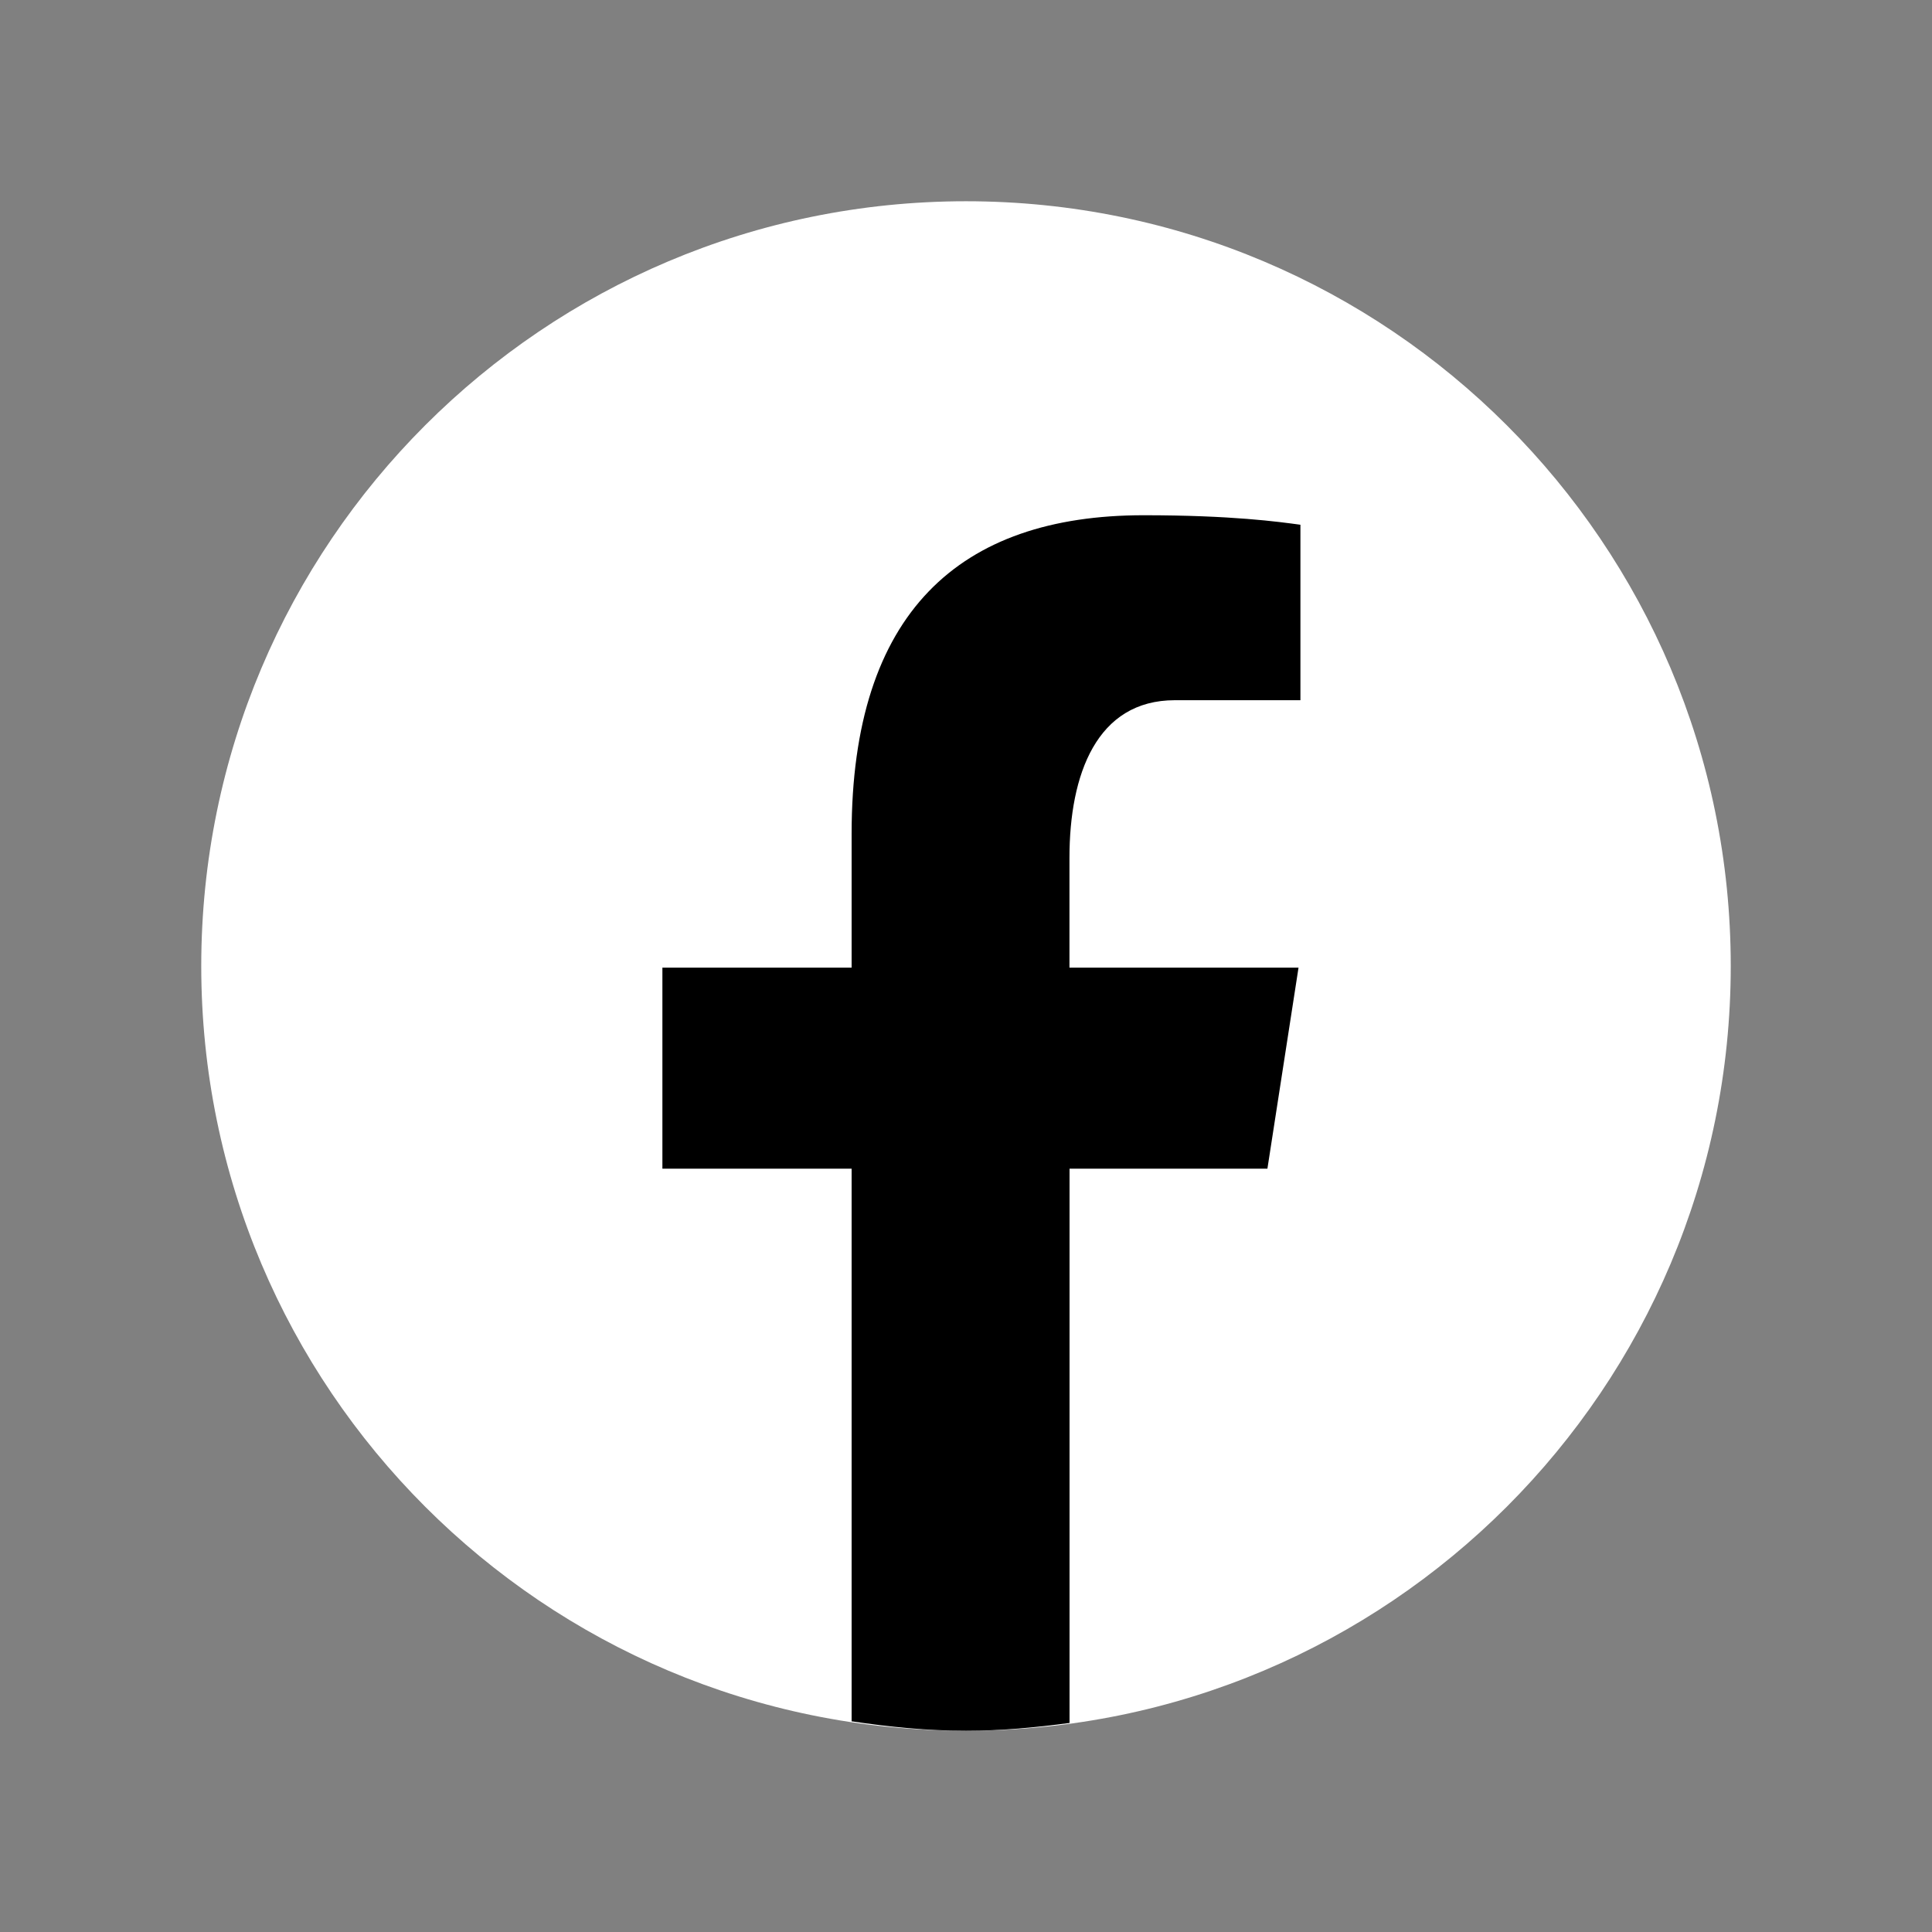
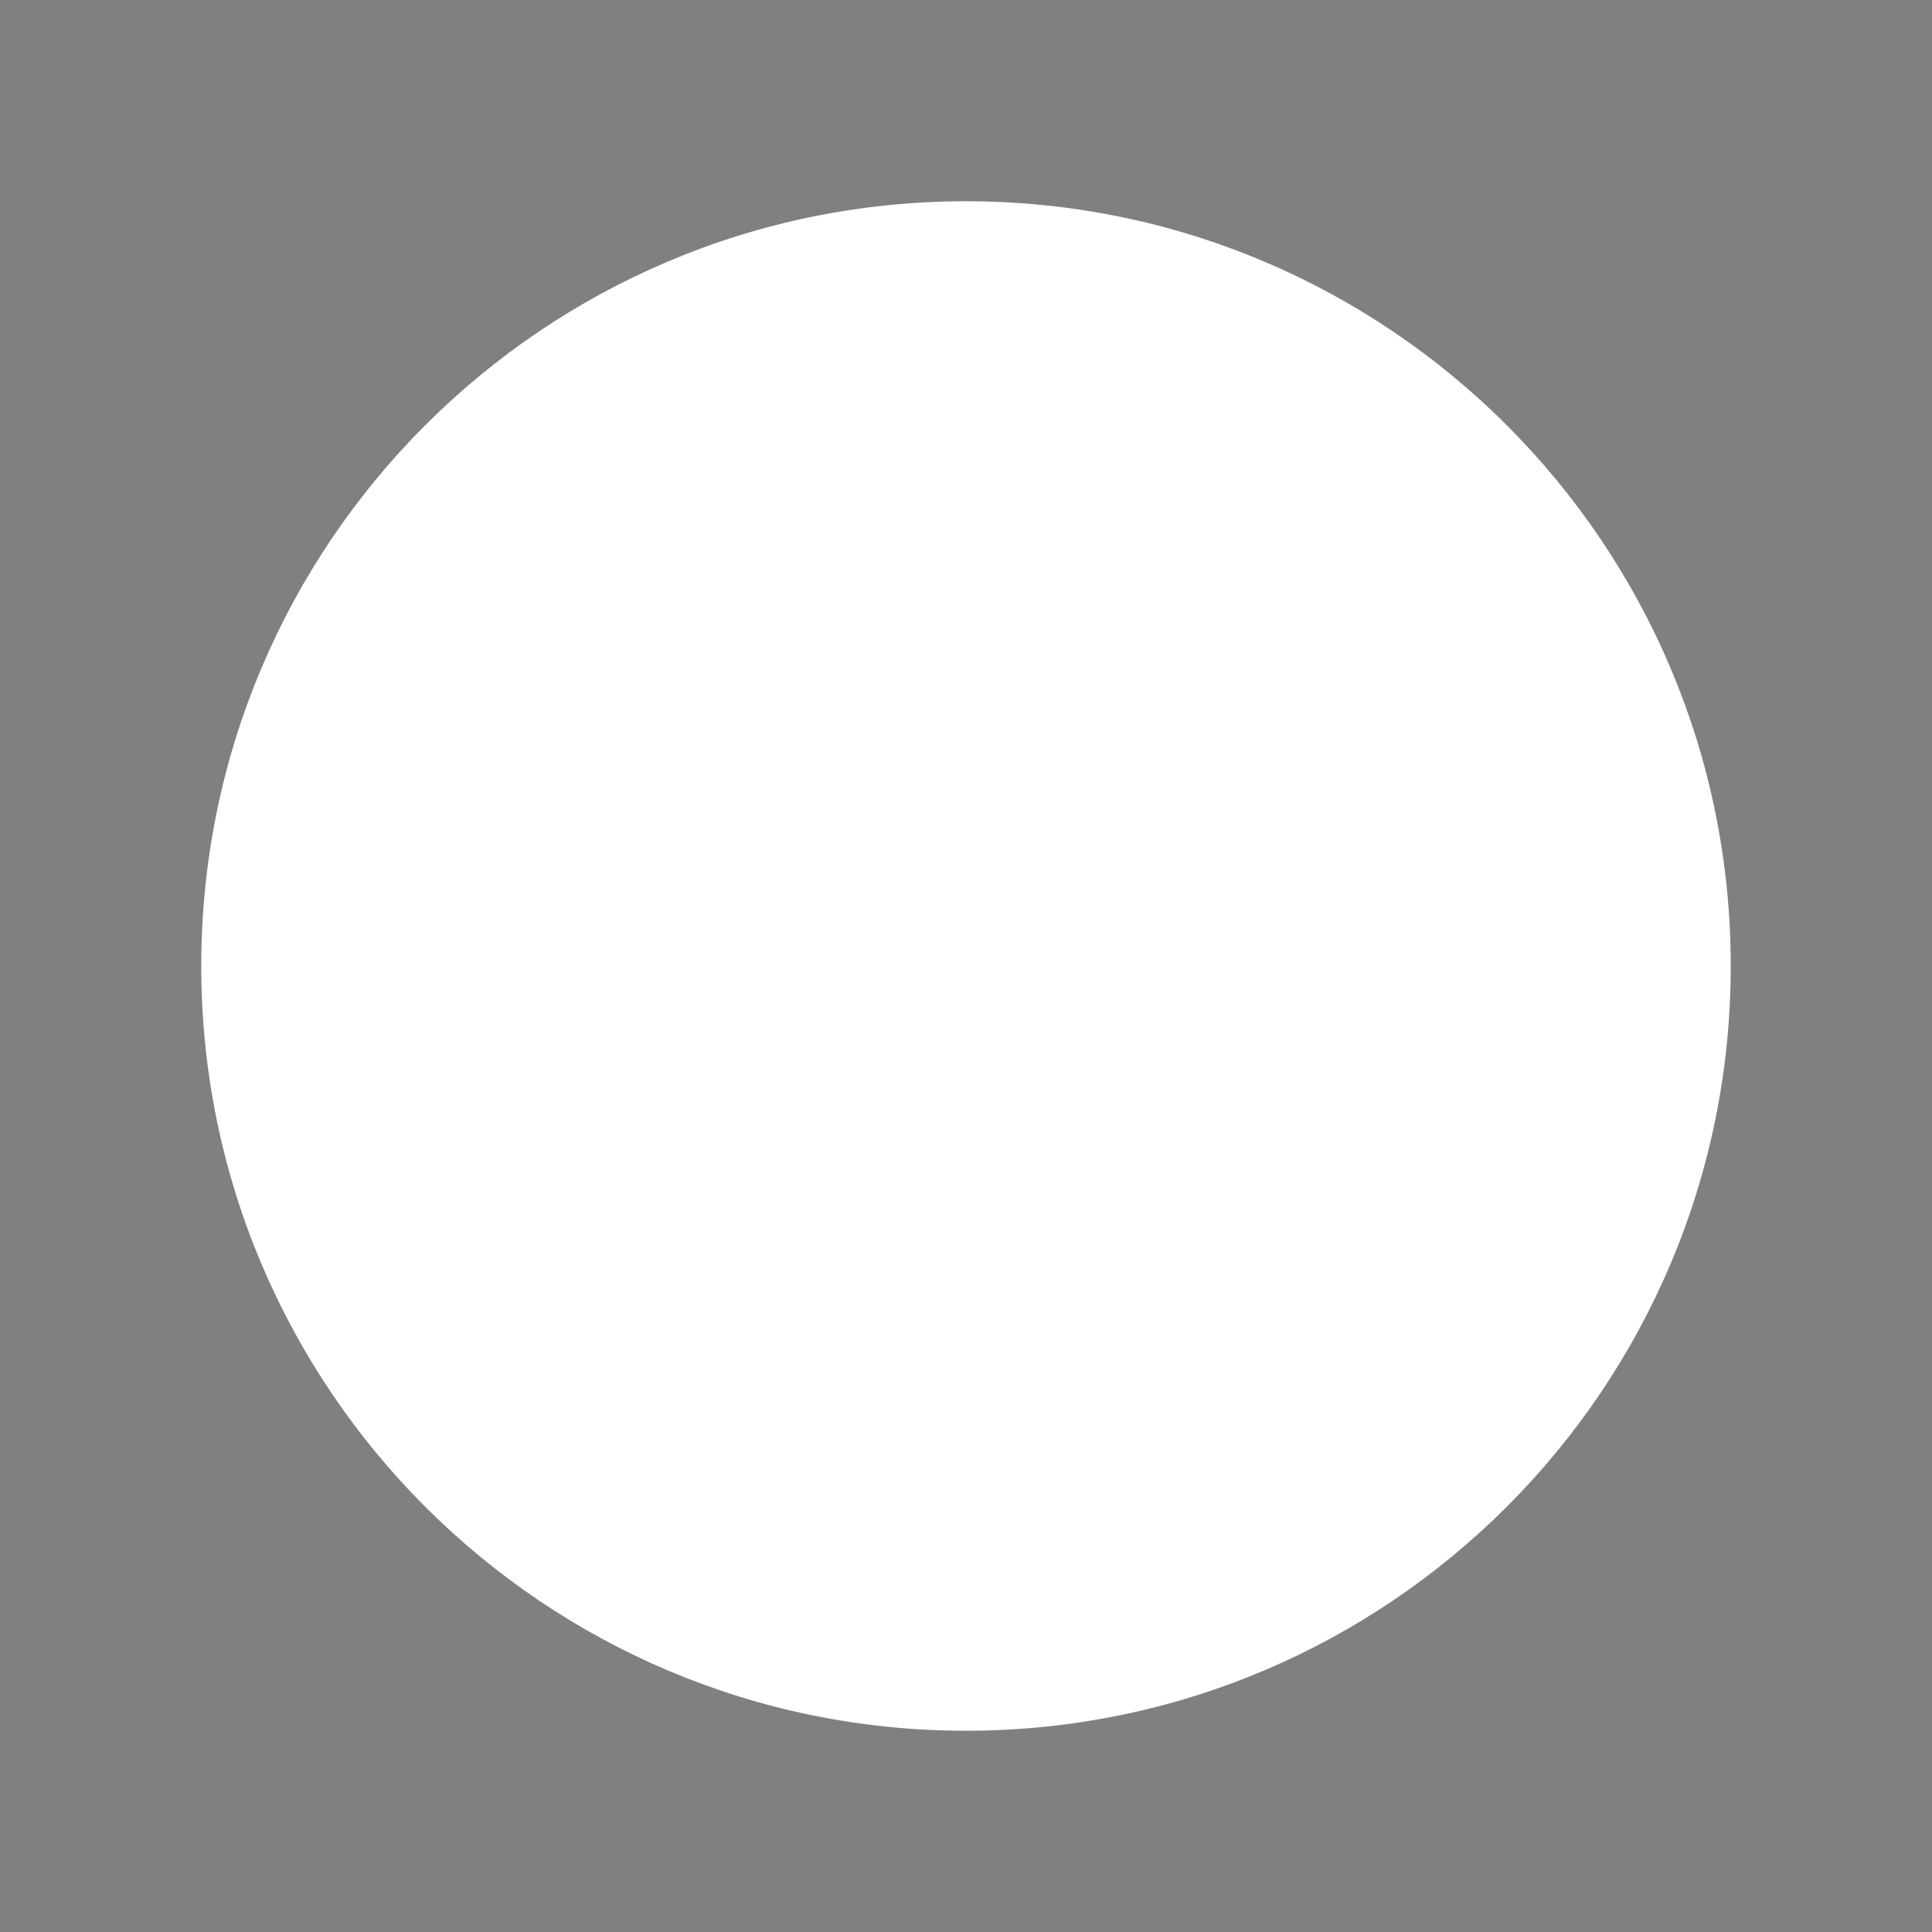
<svg xmlns="http://www.w3.org/2000/svg" viewBox="0 0 96 96" width="96px" height="96px">
  <rect x="0" y="0" width="96" height="96" fill="#808080" stroke="none" />
  <g id="surface48410090">
    <path style=" stroke:none;fill-rule:nonzero;fill:rgb(100%,100%,100%);fill-opacity:1;" d="M 48 10 C 27.012 10 10 27.012 10 48 C 10 68.988 27.012 86 48 86 C 68.988 86 86 68.988 86 48 C 86 27.012 68.988 10 48 10 Z M 48 10 " />
-     <path style=" stroke:none;fill-rule:nonzero;fill:rgb(0%,0%,0%);fill-opacity:1;" d="M 53.145 58.07 L 62.977 58.07 L 64.523 48.082 L 53.141 48.082 L 53.141 42.621 C 53.141 38.473 54.496 34.793 58.379 34.793 L 64.617 34.793 L 64.617 26.074 C 63.523 25.926 61.203 25.602 56.824 25.602 C 47.68 25.602 42.316 30.434 42.316 41.438 L 42.316 48.082 L 32.914 48.082 L 32.914 58.07 L 42.316 58.07 L 42.316 85.531 C 44.18 85.809 46.062 86 48 86 C 49.75 86 51.457 85.84 53.145 85.613 Z M 53.145 58.07 " />
  </g>
</svg>